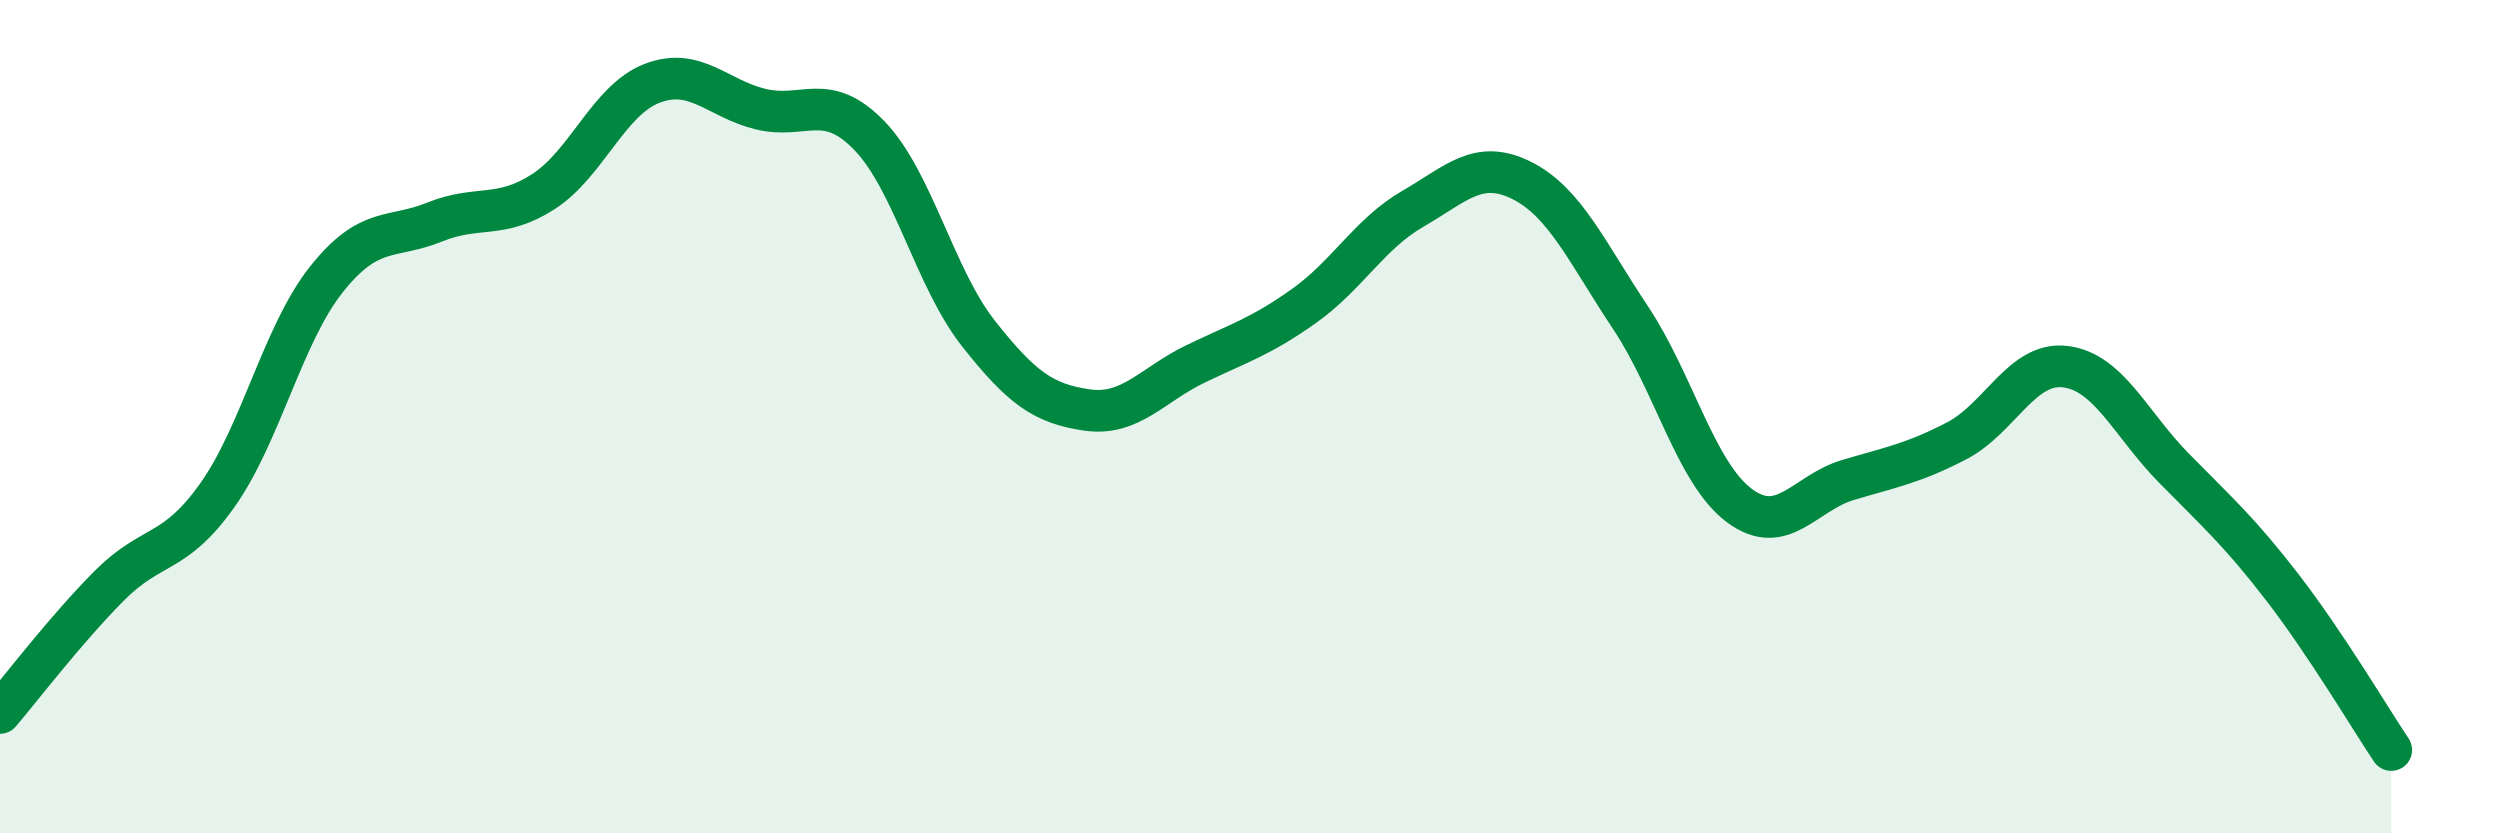
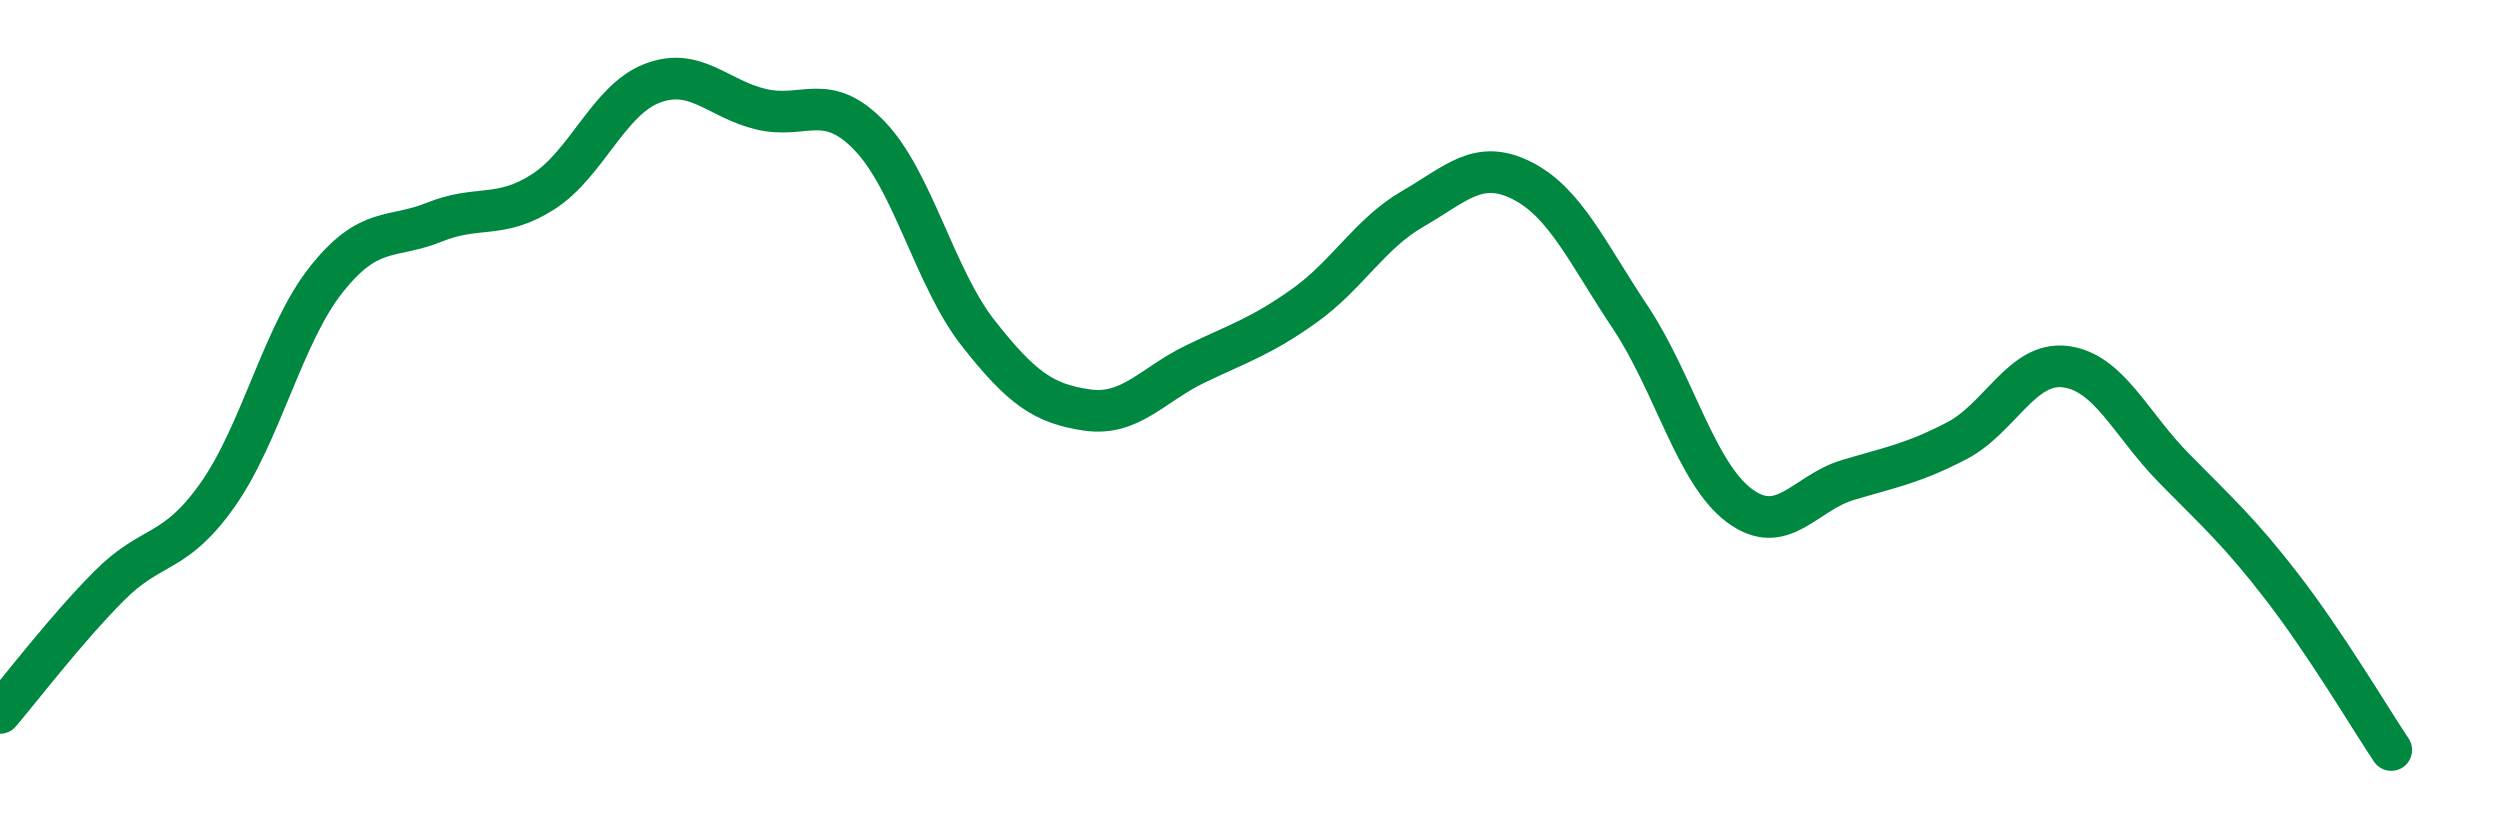
<svg xmlns="http://www.w3.org/2000/svg" width="60" height="20" viewBox="0 0 60 20">
-   <path d="M 0,17.11 C 0.52,16.5 1.57,15.12 2.61,14.07 C 3.65,13.02 4.18,13.35 5.22,11.88 C 6.26,10.41 6.79,8.02 7.83,6.71 C 8.87,5.4 9.39,5.75 10.43,5.33 C 11.47,4.91 12,5.27 13.04,4.6 C 14.08,3.93 14.61,2.4 15.65,2 C 16.69,1.6 17.22,2.37 18.26,2.62 C 19.3,2.87 19.83,2.18 20.87,3.26 C 21.91,4.34 22.44,6.68 23.48,8 C 24.52,9.32 25.05,9.69 26.09,9.84 C 27.13,9.99 27.66,9.23 28.7,8.73 C 29.74,8.23 30.26,8.08 31.3,7.34 C 32.34,6.6 32.87,5.61 33.91,5.01 C 34.95,4.41 35.48,3.81 36.52,4.33 C 37.56,4.85 38.09,6.06 39.13,7.62 C 40.17,9.18 40.7,11.35 41.74,12.13 C 42.78,12.91 43.31,11.83 44.35,11.52 C 45.39,11.21 45.92,11.12 46.96,10.58 C 48,10.04 48.53,8.67 49.57,8.8 C 50.61,8.93 51.13,10.17 52.17,11.23 C 53.21,12.29 53.74,12.75 54.78,14.1 C 55.82,15.45 56.87,17.22 57.39,18L57.39 20L0 20Z" fill="#008740" opacity="0.1" stroke-linecap="round" stroke-linejoin="round" />
  <path d="M 0,17.11 C 0.52,16.5 1.57,15.12 2.61,14.07 C 3.65,13.02 4.18,13.35 5.22,11.88 C 6.26,10.41 6.79,8.02 7.83,6.71 C 8.87,5.4 9.39,5.75 10.43,5.33 C 11.47,4.91 12,5.27 13.04,4.6 C 14.08,3.93 14.61,2.4 15.65,2 C 16.69,1.6 17.22,2.37 18.26,2.62 C 19.3,2.87 19.83,2.18 20.87,3.26 C 21.91,4.34 22.44,6.68 23.48,8 C 24.52,9.32 25.05,9.69 26.09,9.84 C 27.13,9.99 27.66,9.23 28.7,8.73 C 29.74,8.23 30.26,8.08 31.3,7.34 C 32.34,6.6 32.87,5.61 33.91,5.01 C 34.95,4.41 35.48,3.81 36.52,4.33 C 37.56,4.85 38.09,6.06 39.13,7.62 C 40.17,9.18 40.7,11.35 41.74,12.13 C 42.78,12.91 43.31,11.83 44.35,11.52 C 45.39,11.21 45.92,11.12 46.96,10.58 C 48,10.04 48.53,8.67 49.57,8.8 C 50.61,8.93 51.13,10.17 52.17,11.23 C 53.21,12.29 53.74,12.75 54.78,14.1 C 55.82,15.45 56.87,17.22 57.39,18" stroke="#008740" stroke-width="1" fill="none" stroke-linecap="round" stroke-linejoin="round" />
</svg>